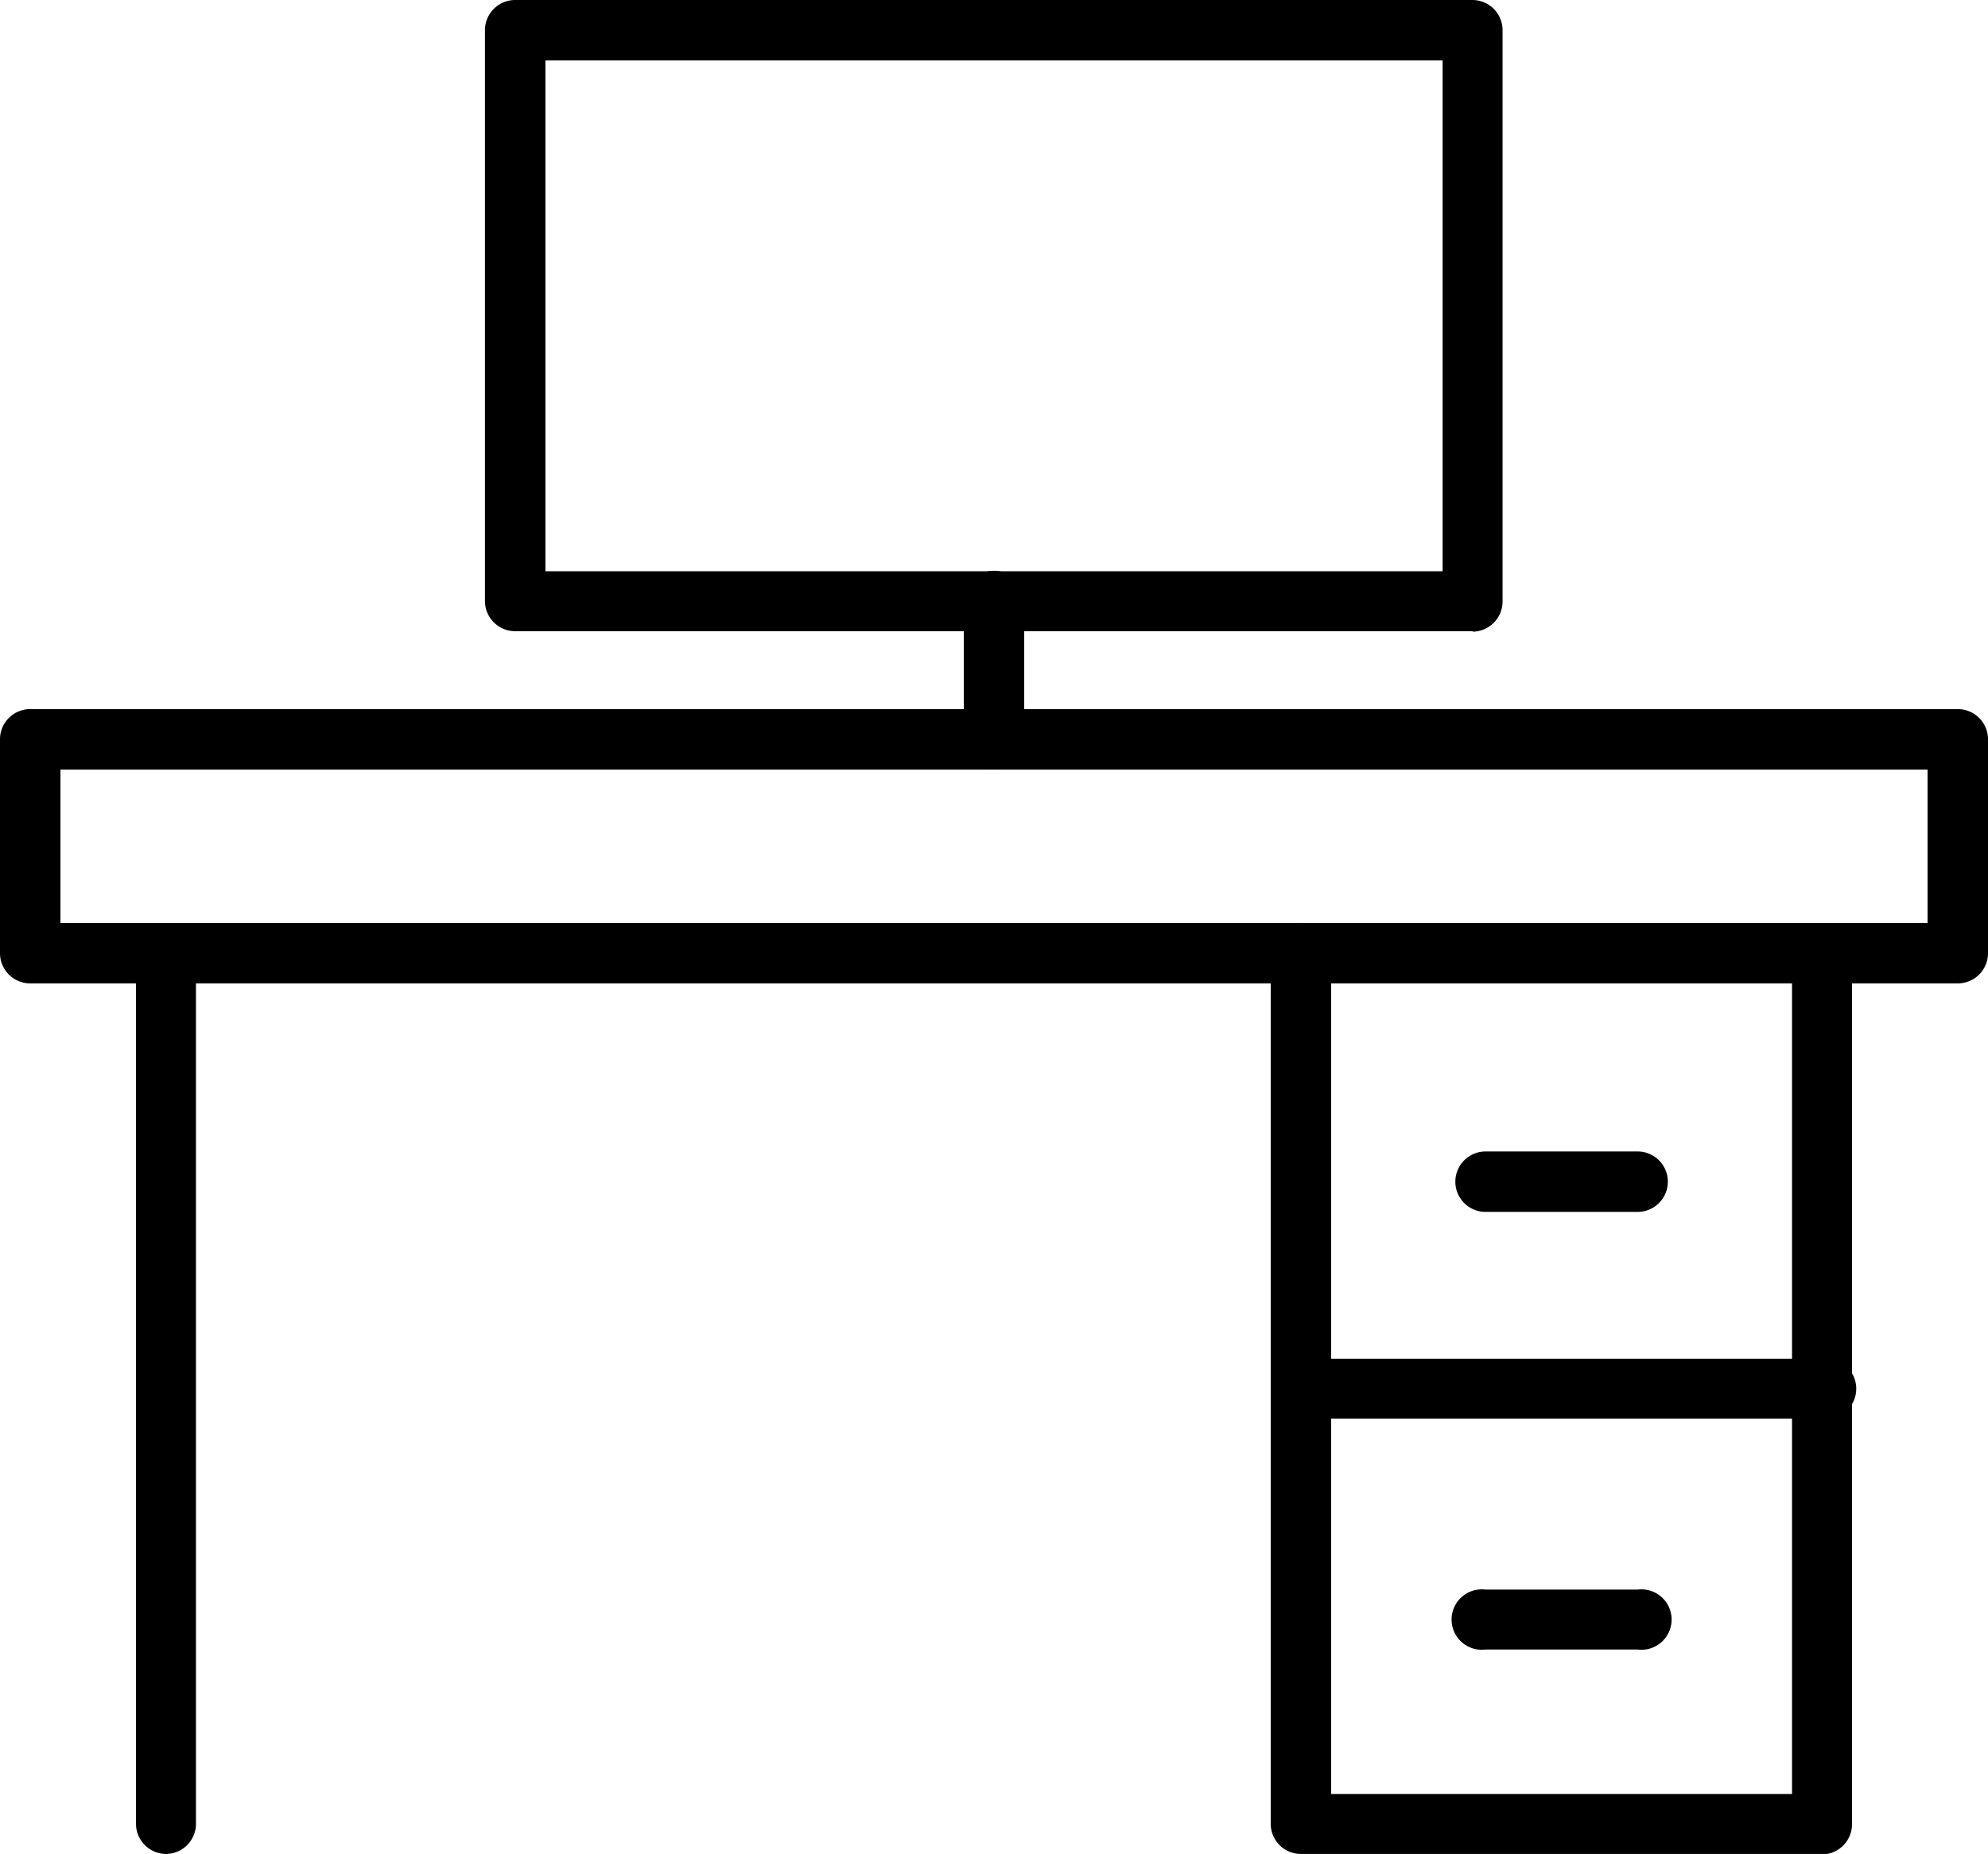
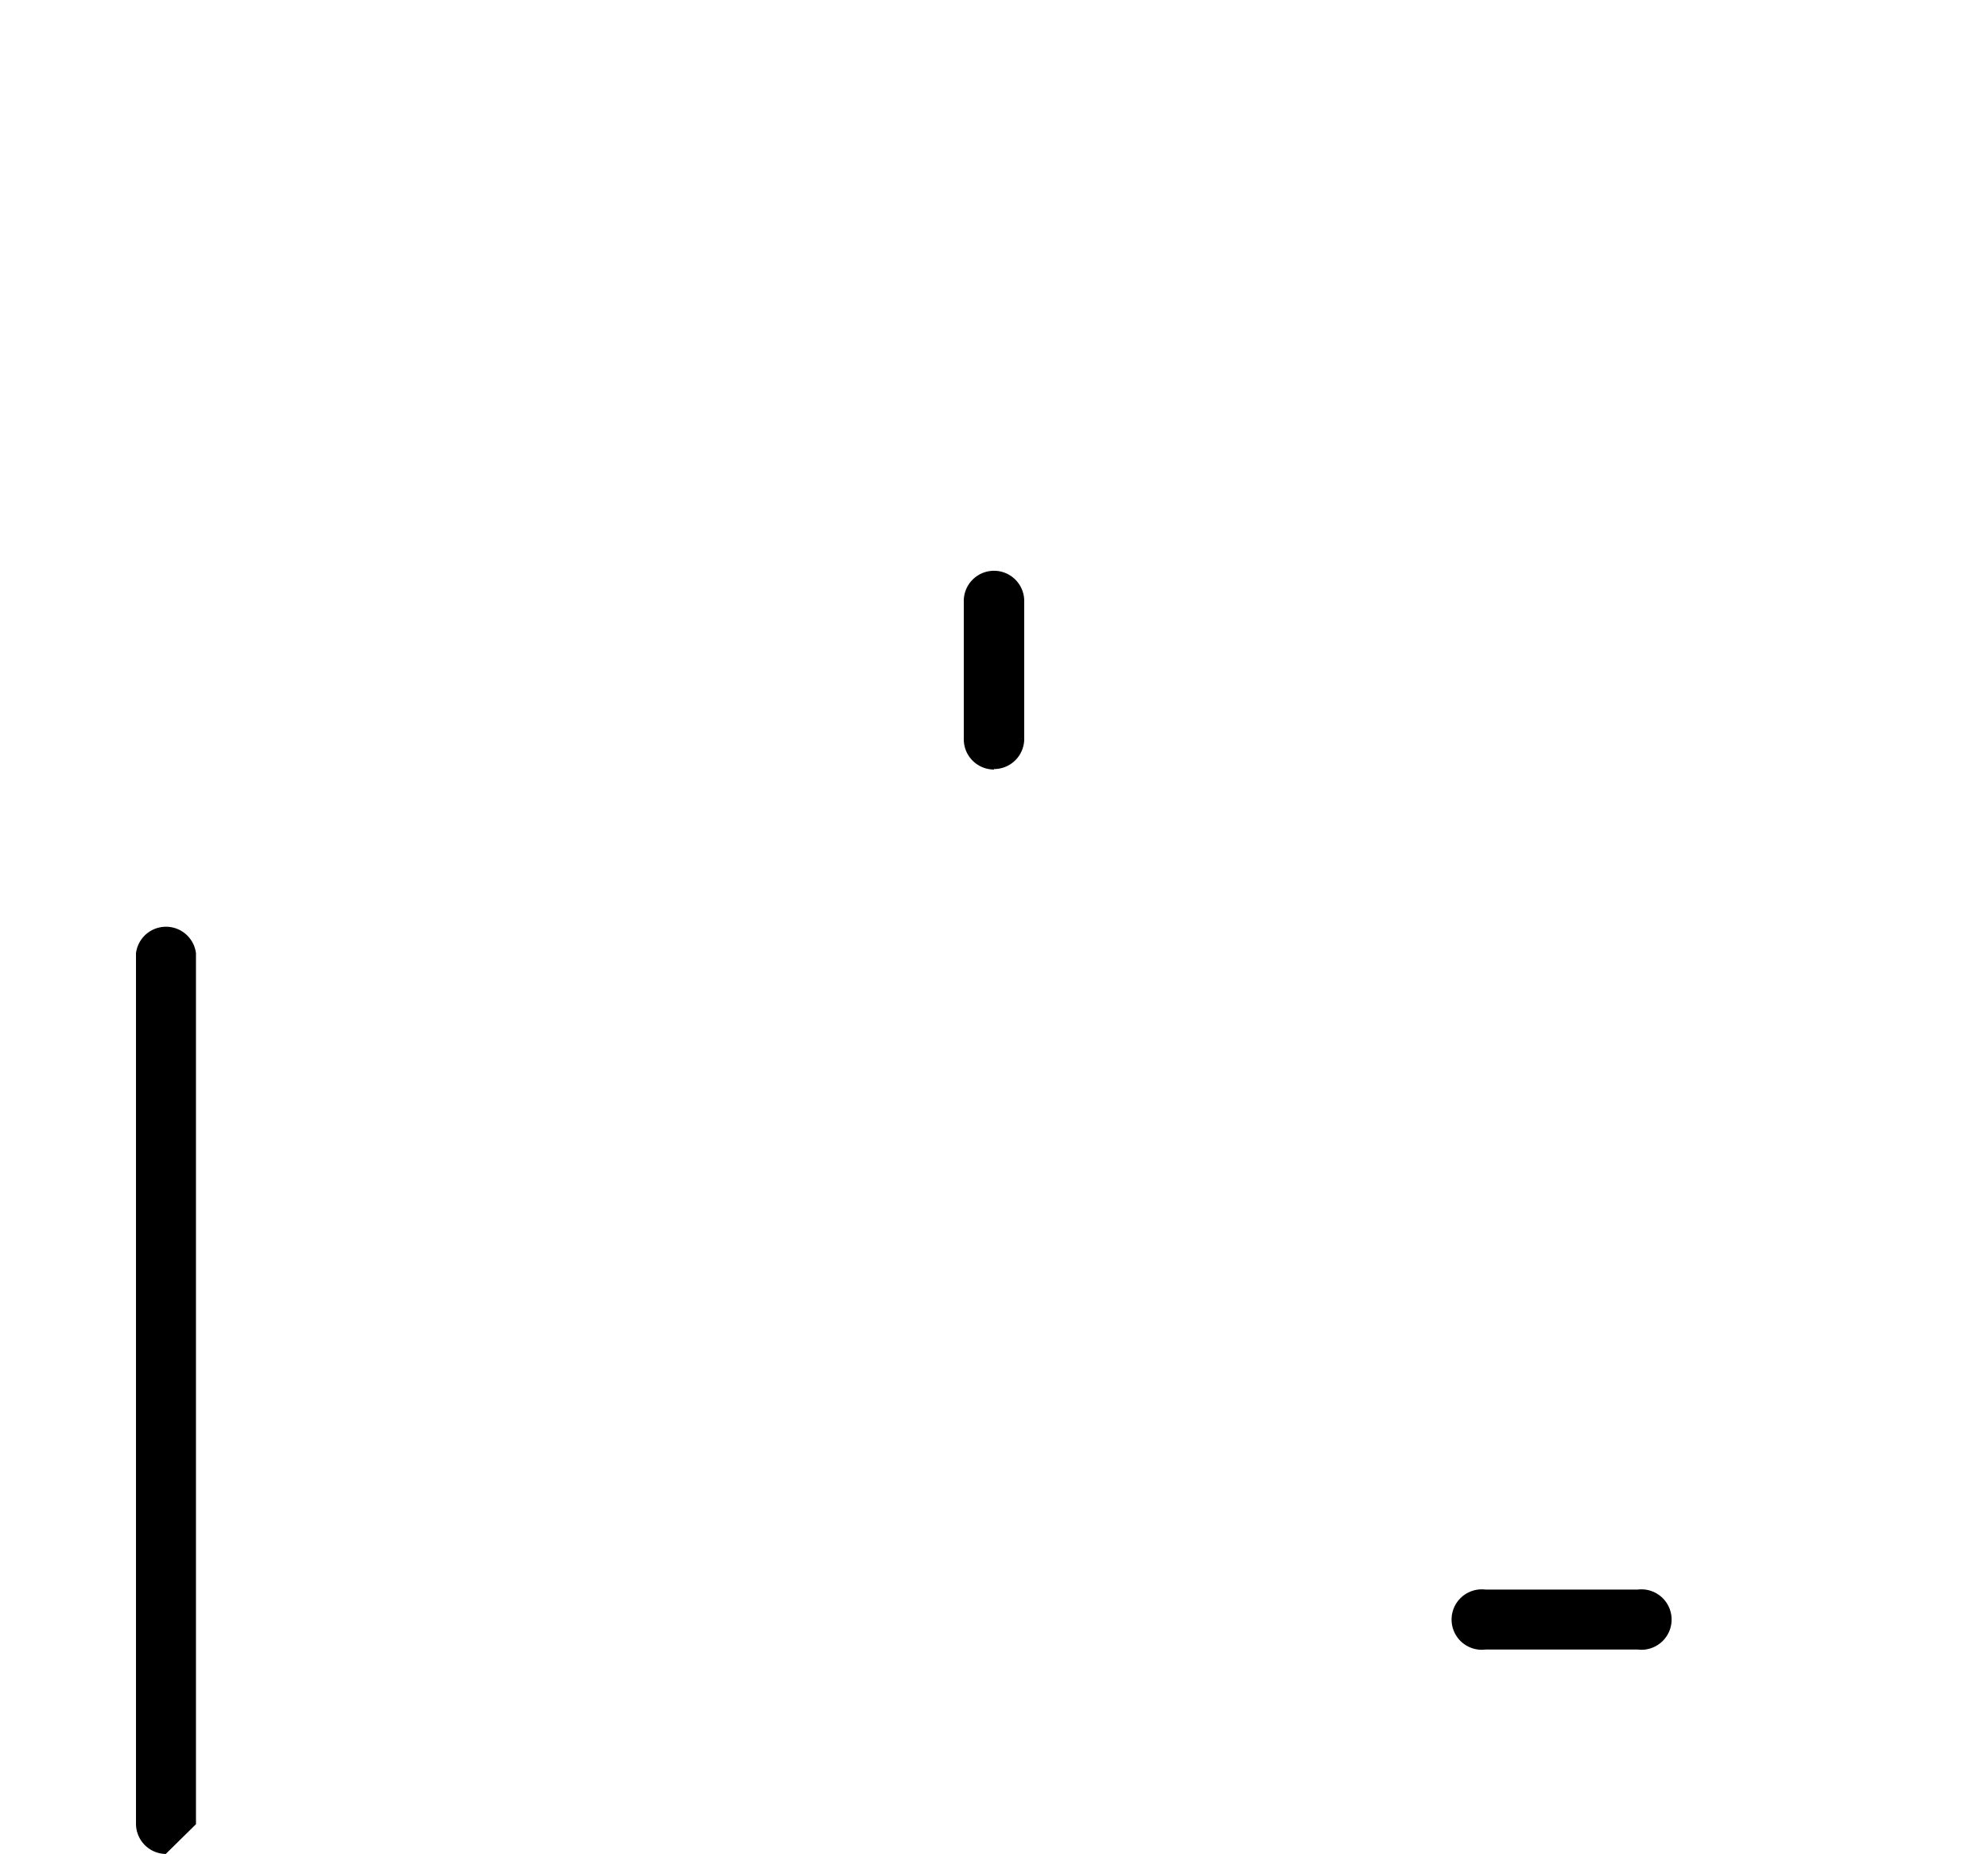
<svg xmlns="http://www.w3.org/2000/svg" viewBox="0 0 42.1 39.27">
-   <path d="M41.46 20.83H.64a.64.64 0 0 1-.64-.64v-4.54a.64.64 0 0 1 .64-.63h40.82a.64.64 0 0 1 .64.63v4.54a.64.64 0 0 1-.64.64M1.28 19.55h39.54V16.3H1.28Z" />
-   <path d="M3.51 39.27a.64.64 0 0 1-.63-.63V20.19a.64.64 0 0 1 1.27 0v18.45a.64.64 0 0 1-.64.63" />
-   <path d="M38.59 39.27H27.55a.64.64 0 0 1-.64-.63V20.19a.64.64 0 1 1 1.28 0V38h9.76V20.2a.64.64 0 0 1 1.27 0v18.45a.64.64 0 0 1-.63.63" />
-   <path d="M38.59 30.05H27.55a.64.64 0 0 1 0-1.27h11.04a.64.64 0 1 1 0 1.27" />
-   <path d="M34.68 25.67h-3.22a.64.64 0 1 1 0-1.28h3.22a.64.64 0 1 1 0 1.28" />
+   <path d="M3.51 39.27a.64.64 0 0 1-.63-.63V20.19a.64.64 0 0 1 1.27 0v18.45" />
  <path d="M34.68 34.94h-3.22a.64.64 0 1 1 0-1.27h3.22a.64.64 0 1 1 0 1.27" />
-   <path d="M31.2 13.37H10.9a.64.64 0 0 1-.63-.64V.63A.64.64 0 0 1 10.9 0h20.28a.64.64 0 0 1 .64.64v12.1a.64.64 0 0 1-.64.64M11.55 12.1h19V1.28h-19Z" />
  <path d="M21.05 16.3a.64.64 0 0 1-.64-.64v-2.93a.64.64 0 1 1 1.28 0v2.93a.64.64 0 0 1-.64.63" />
</svg>